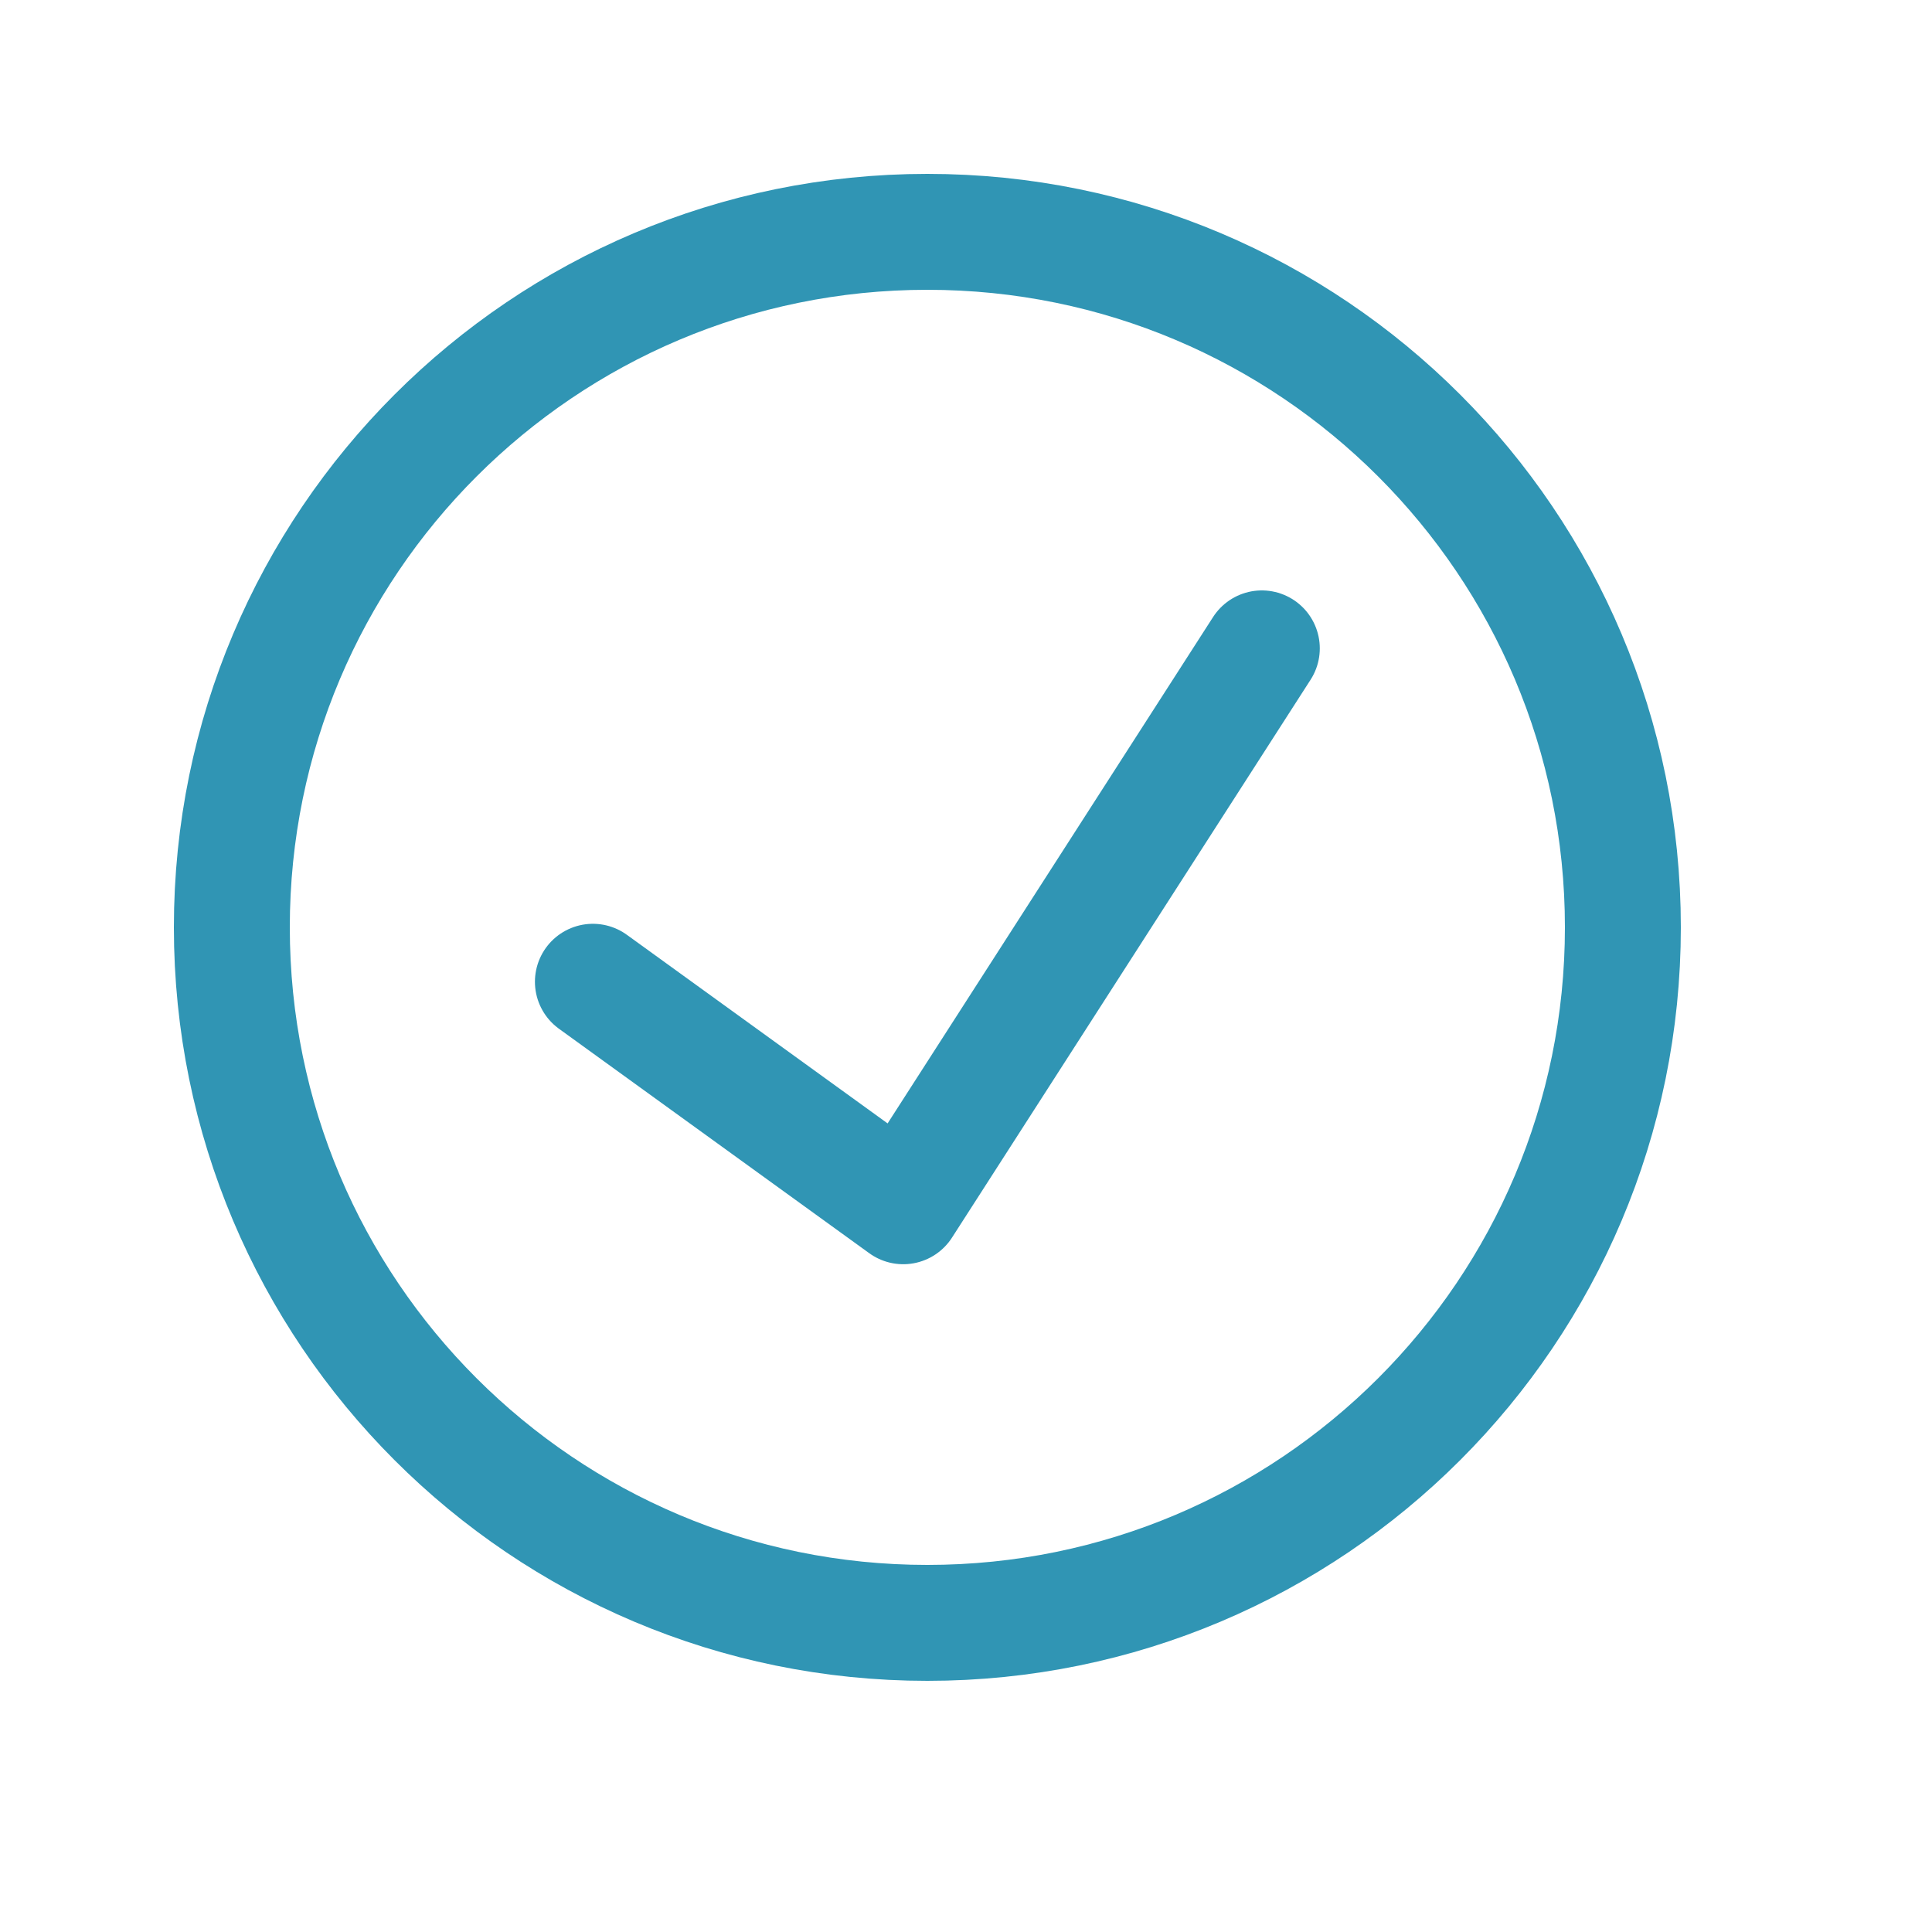
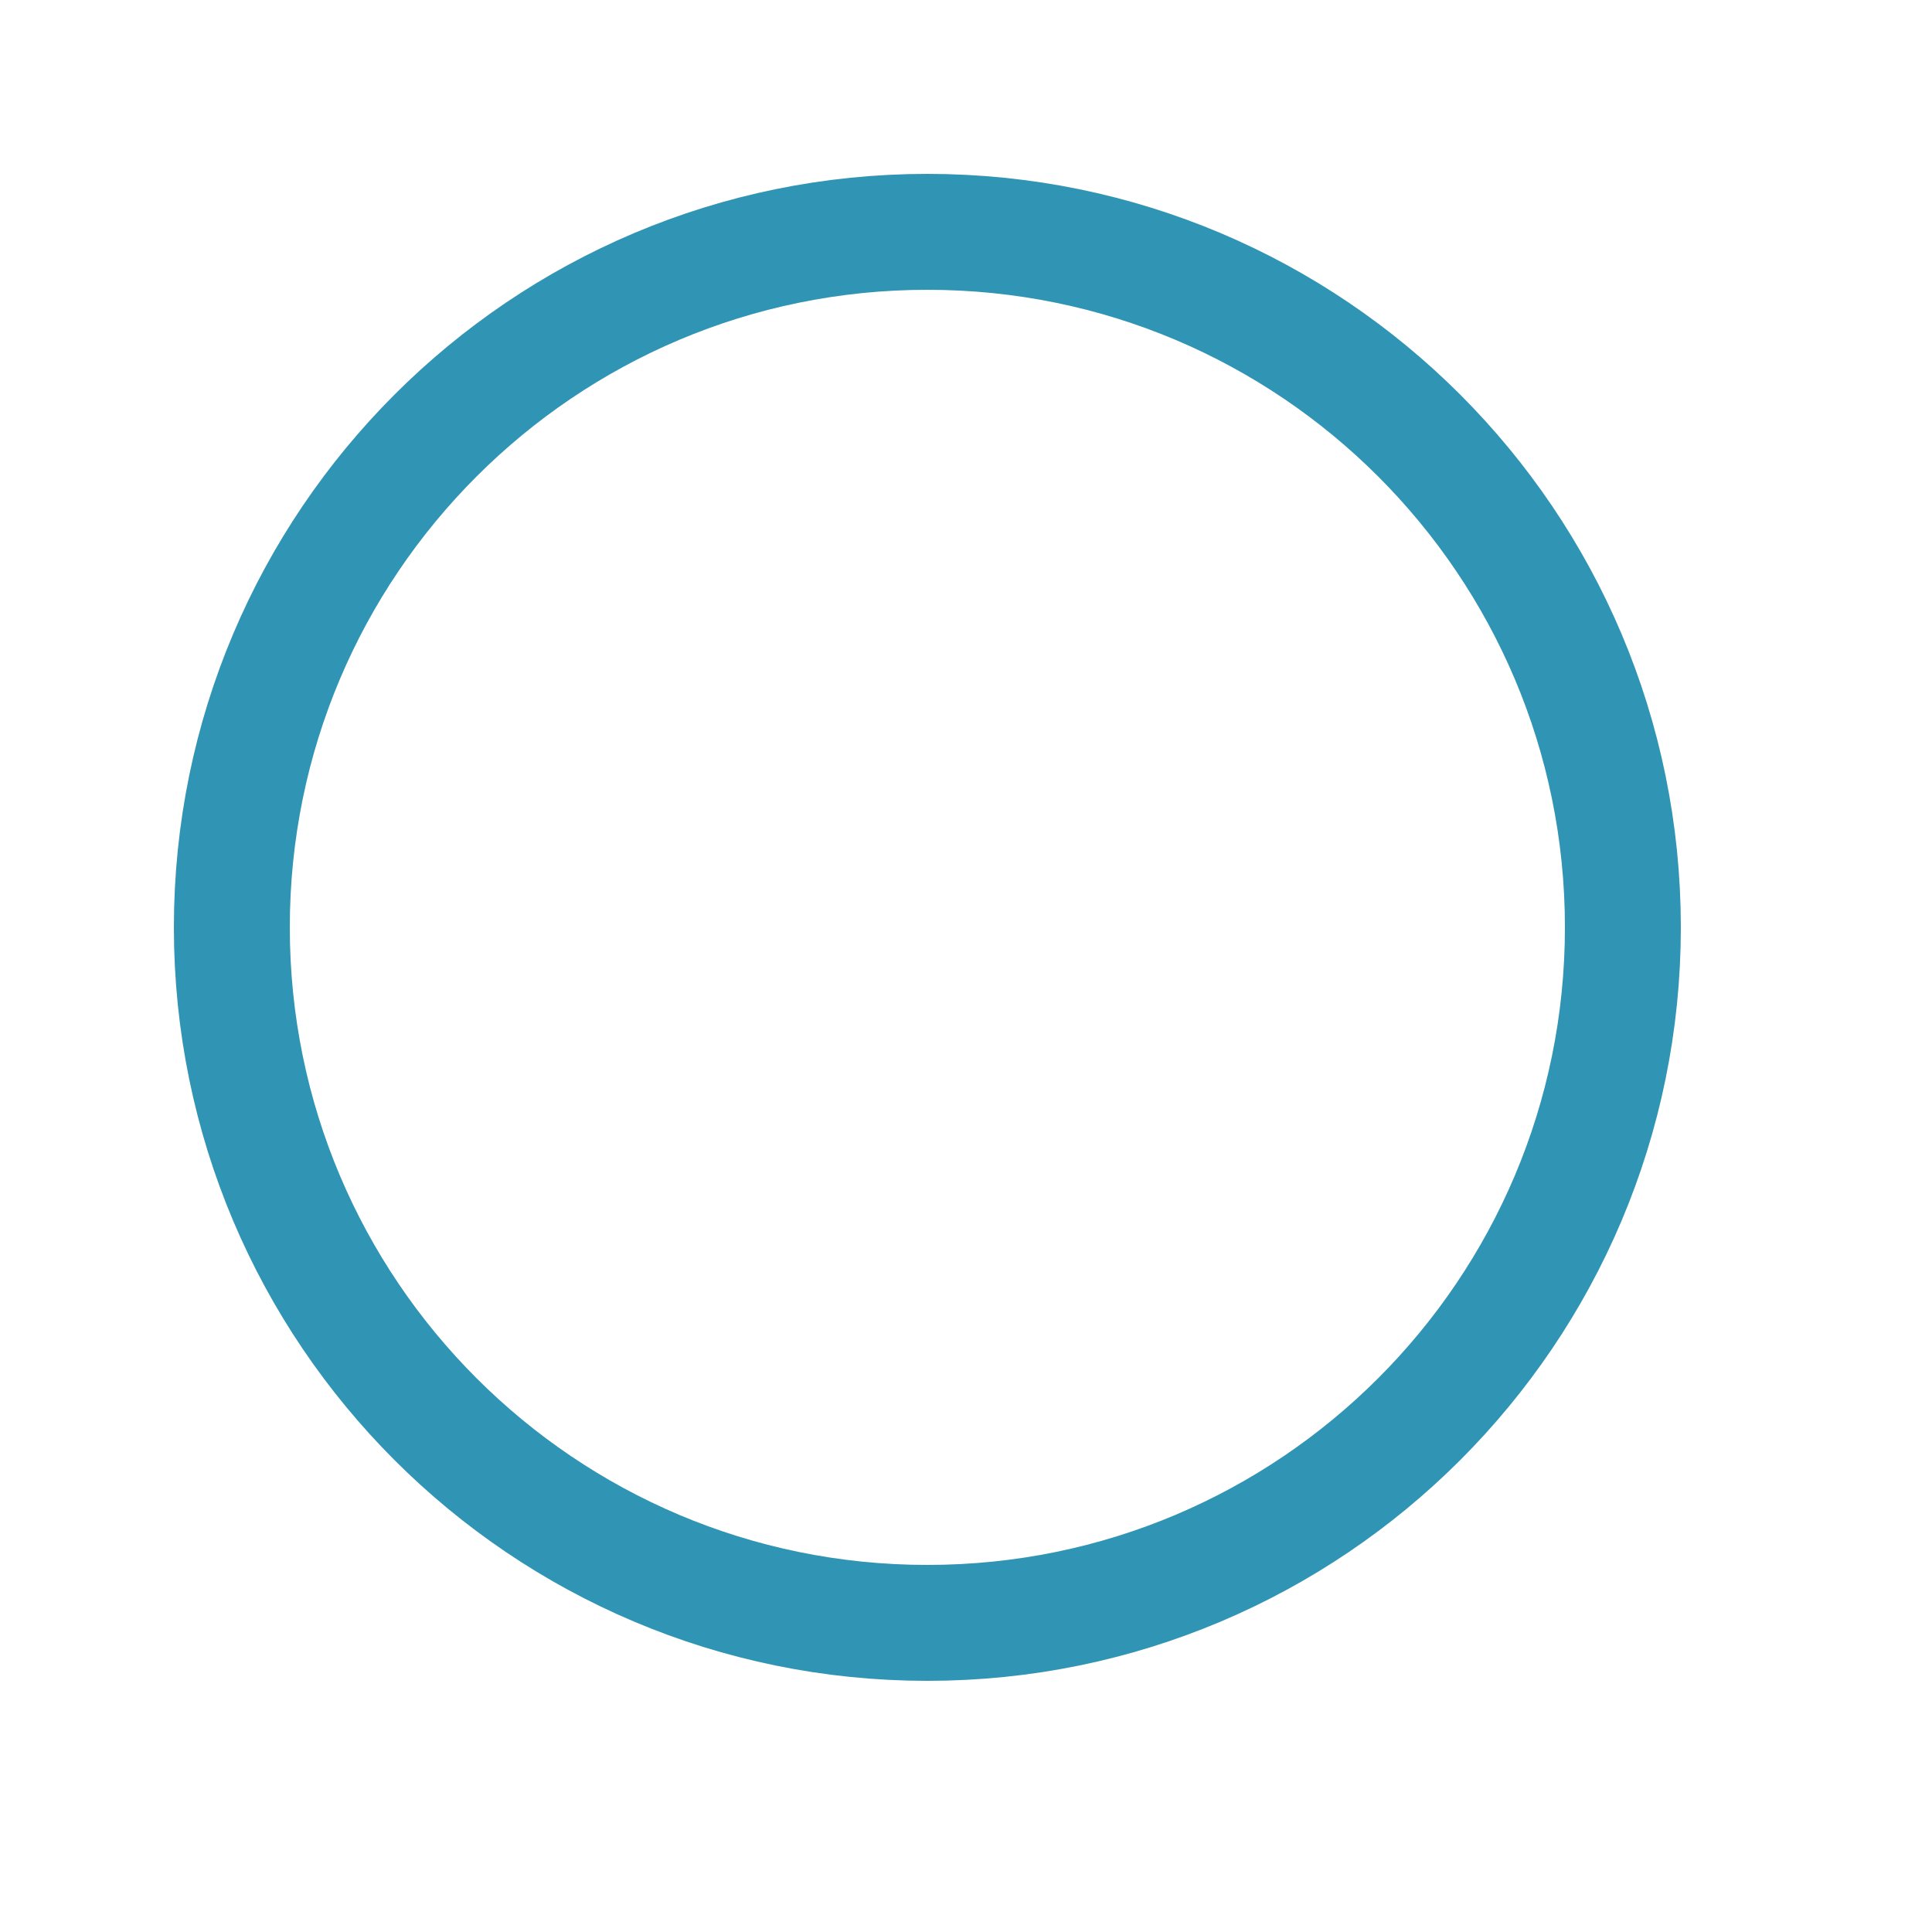
<svg xmlns="http://www.w3.org/2000/svg" width="25" height="25" viewBox="0 0 25 25" fill="none">
  <path d="M12 21C16.971 21 21 16.971 21 12C21 7.029 16.971 3 12 3C7.029 3 3 7.029 3 12C3 16.971 7.029 21 12 21Z" stroke="#3095B4" stroke-width="1.5" stroke-linecap="round" stroke-linejoin="round" />
-   <path d="M7.672 12.704L11.688 15.609L16.328 8.39" stroke="#3095B4" stroke-width="1.5" stroke-linecap="round" stroke-linejoin="round" />
</svg>